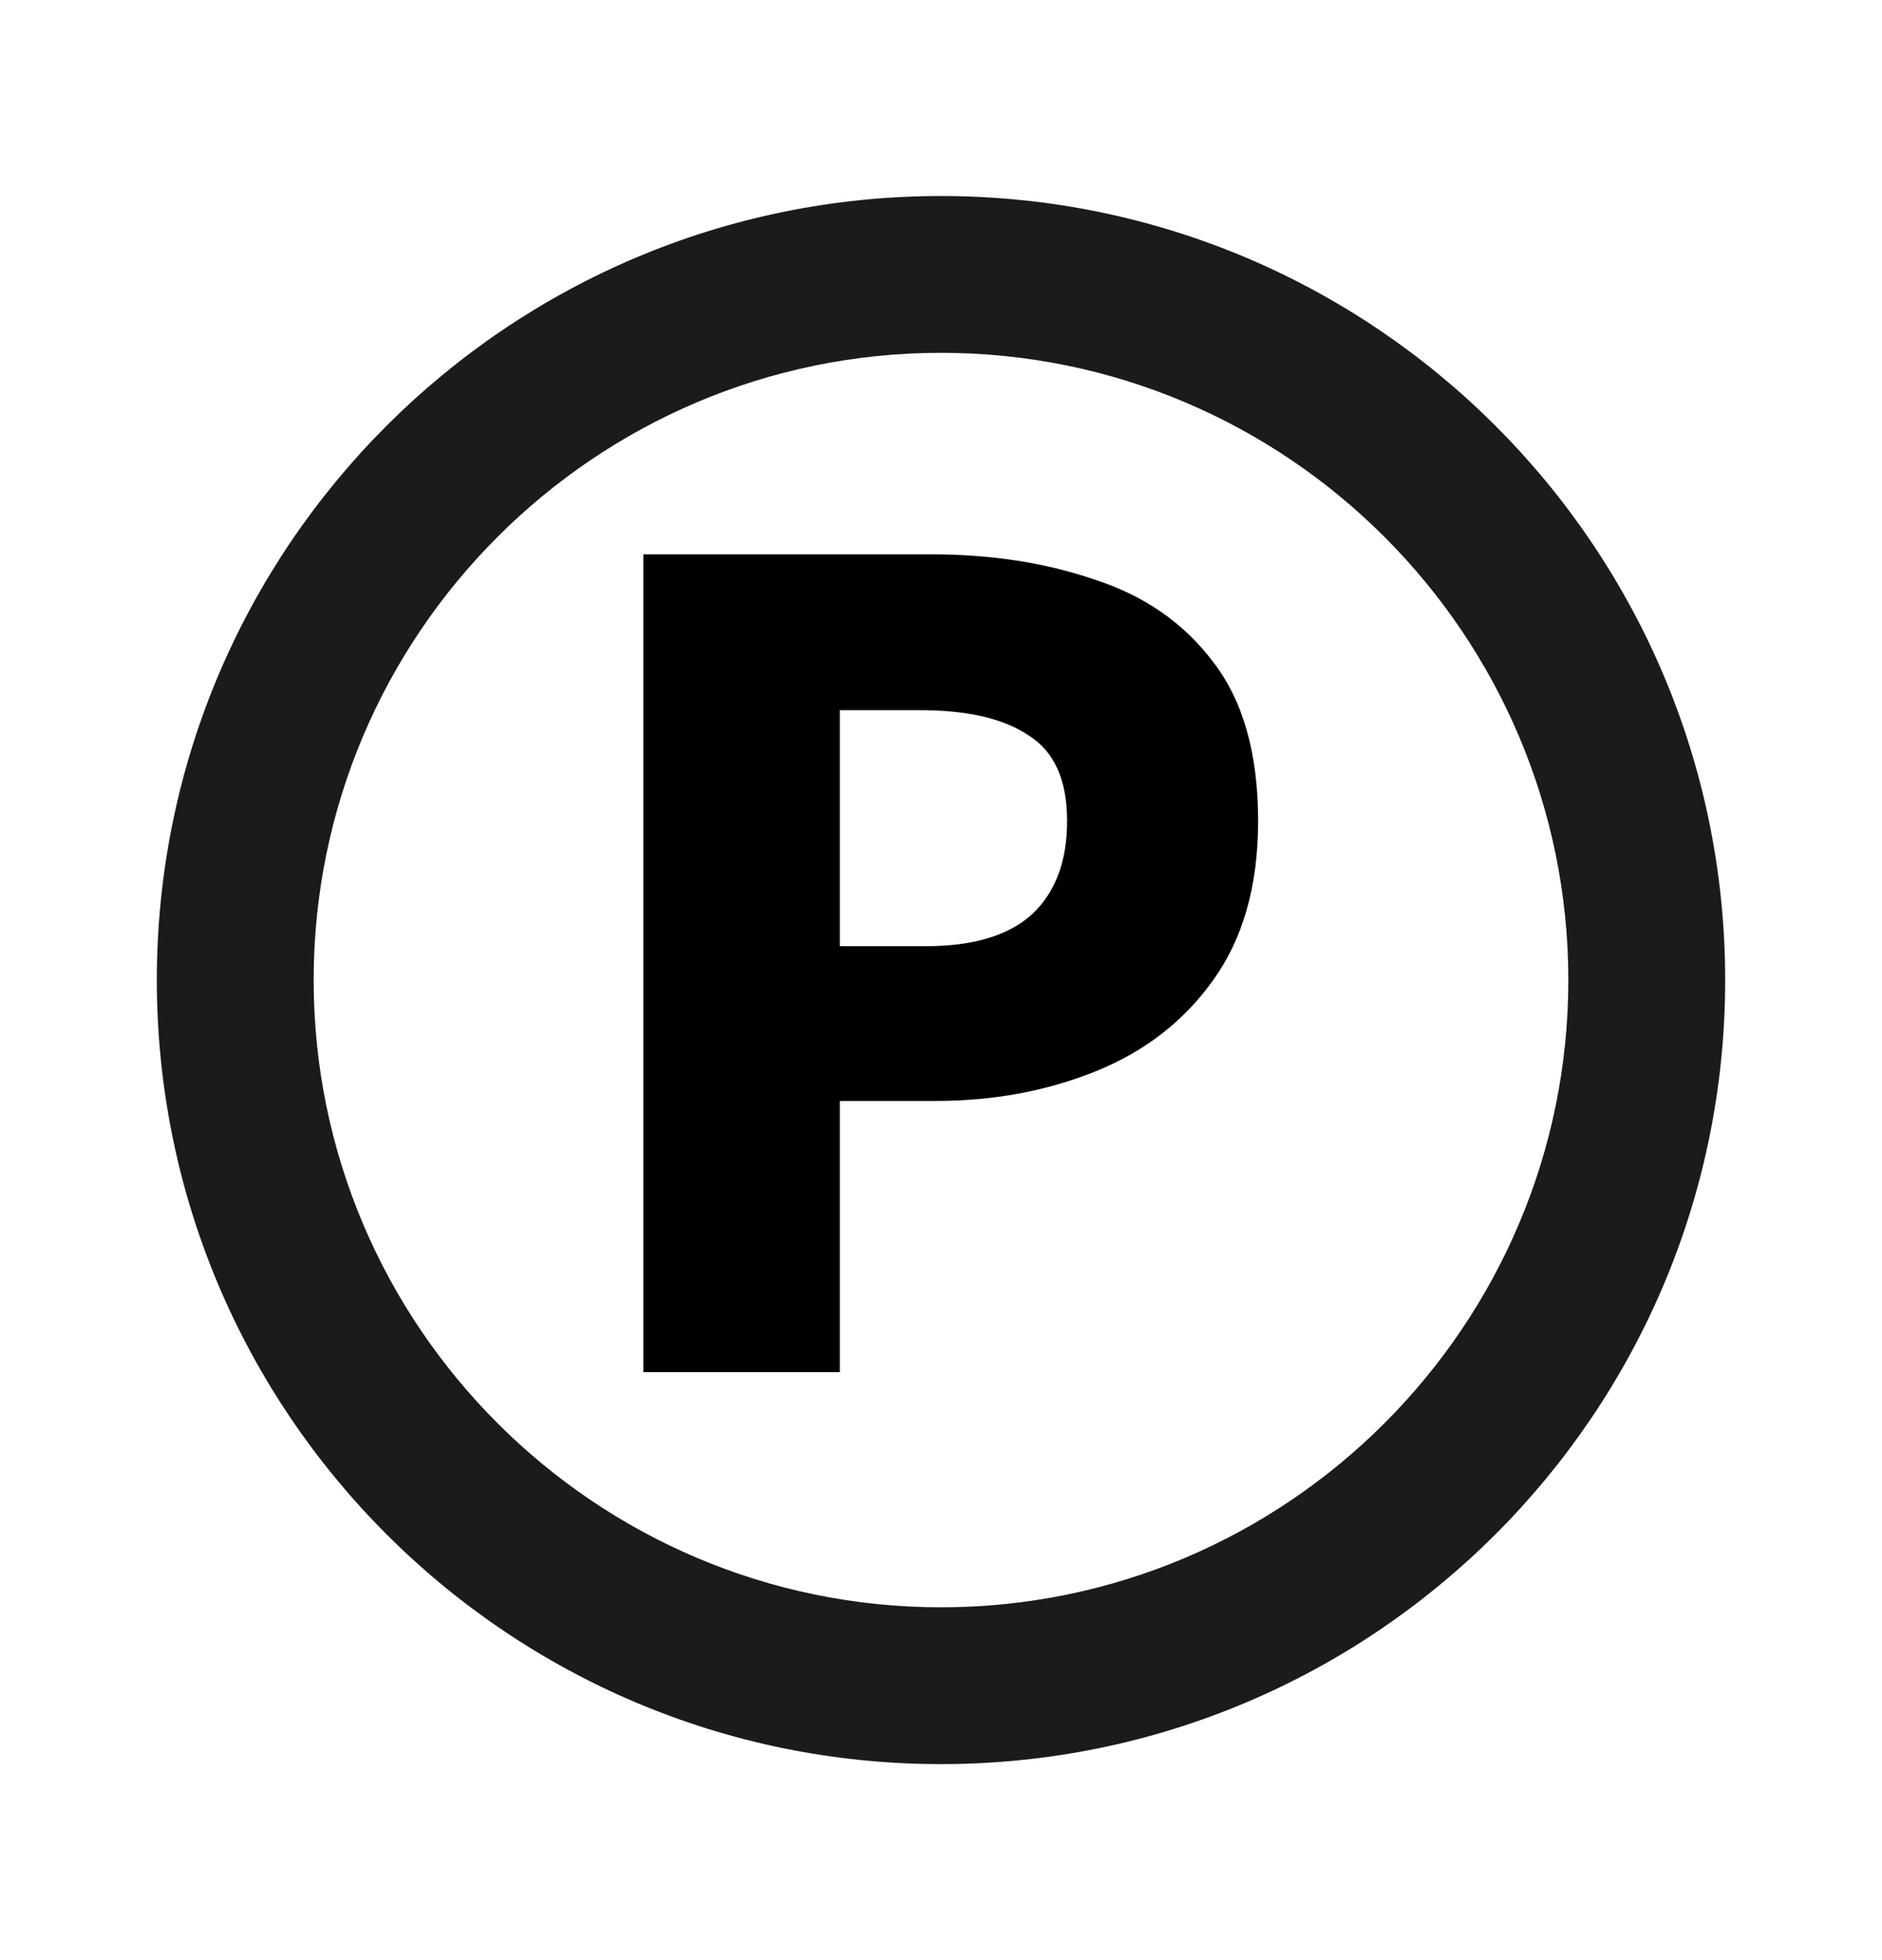
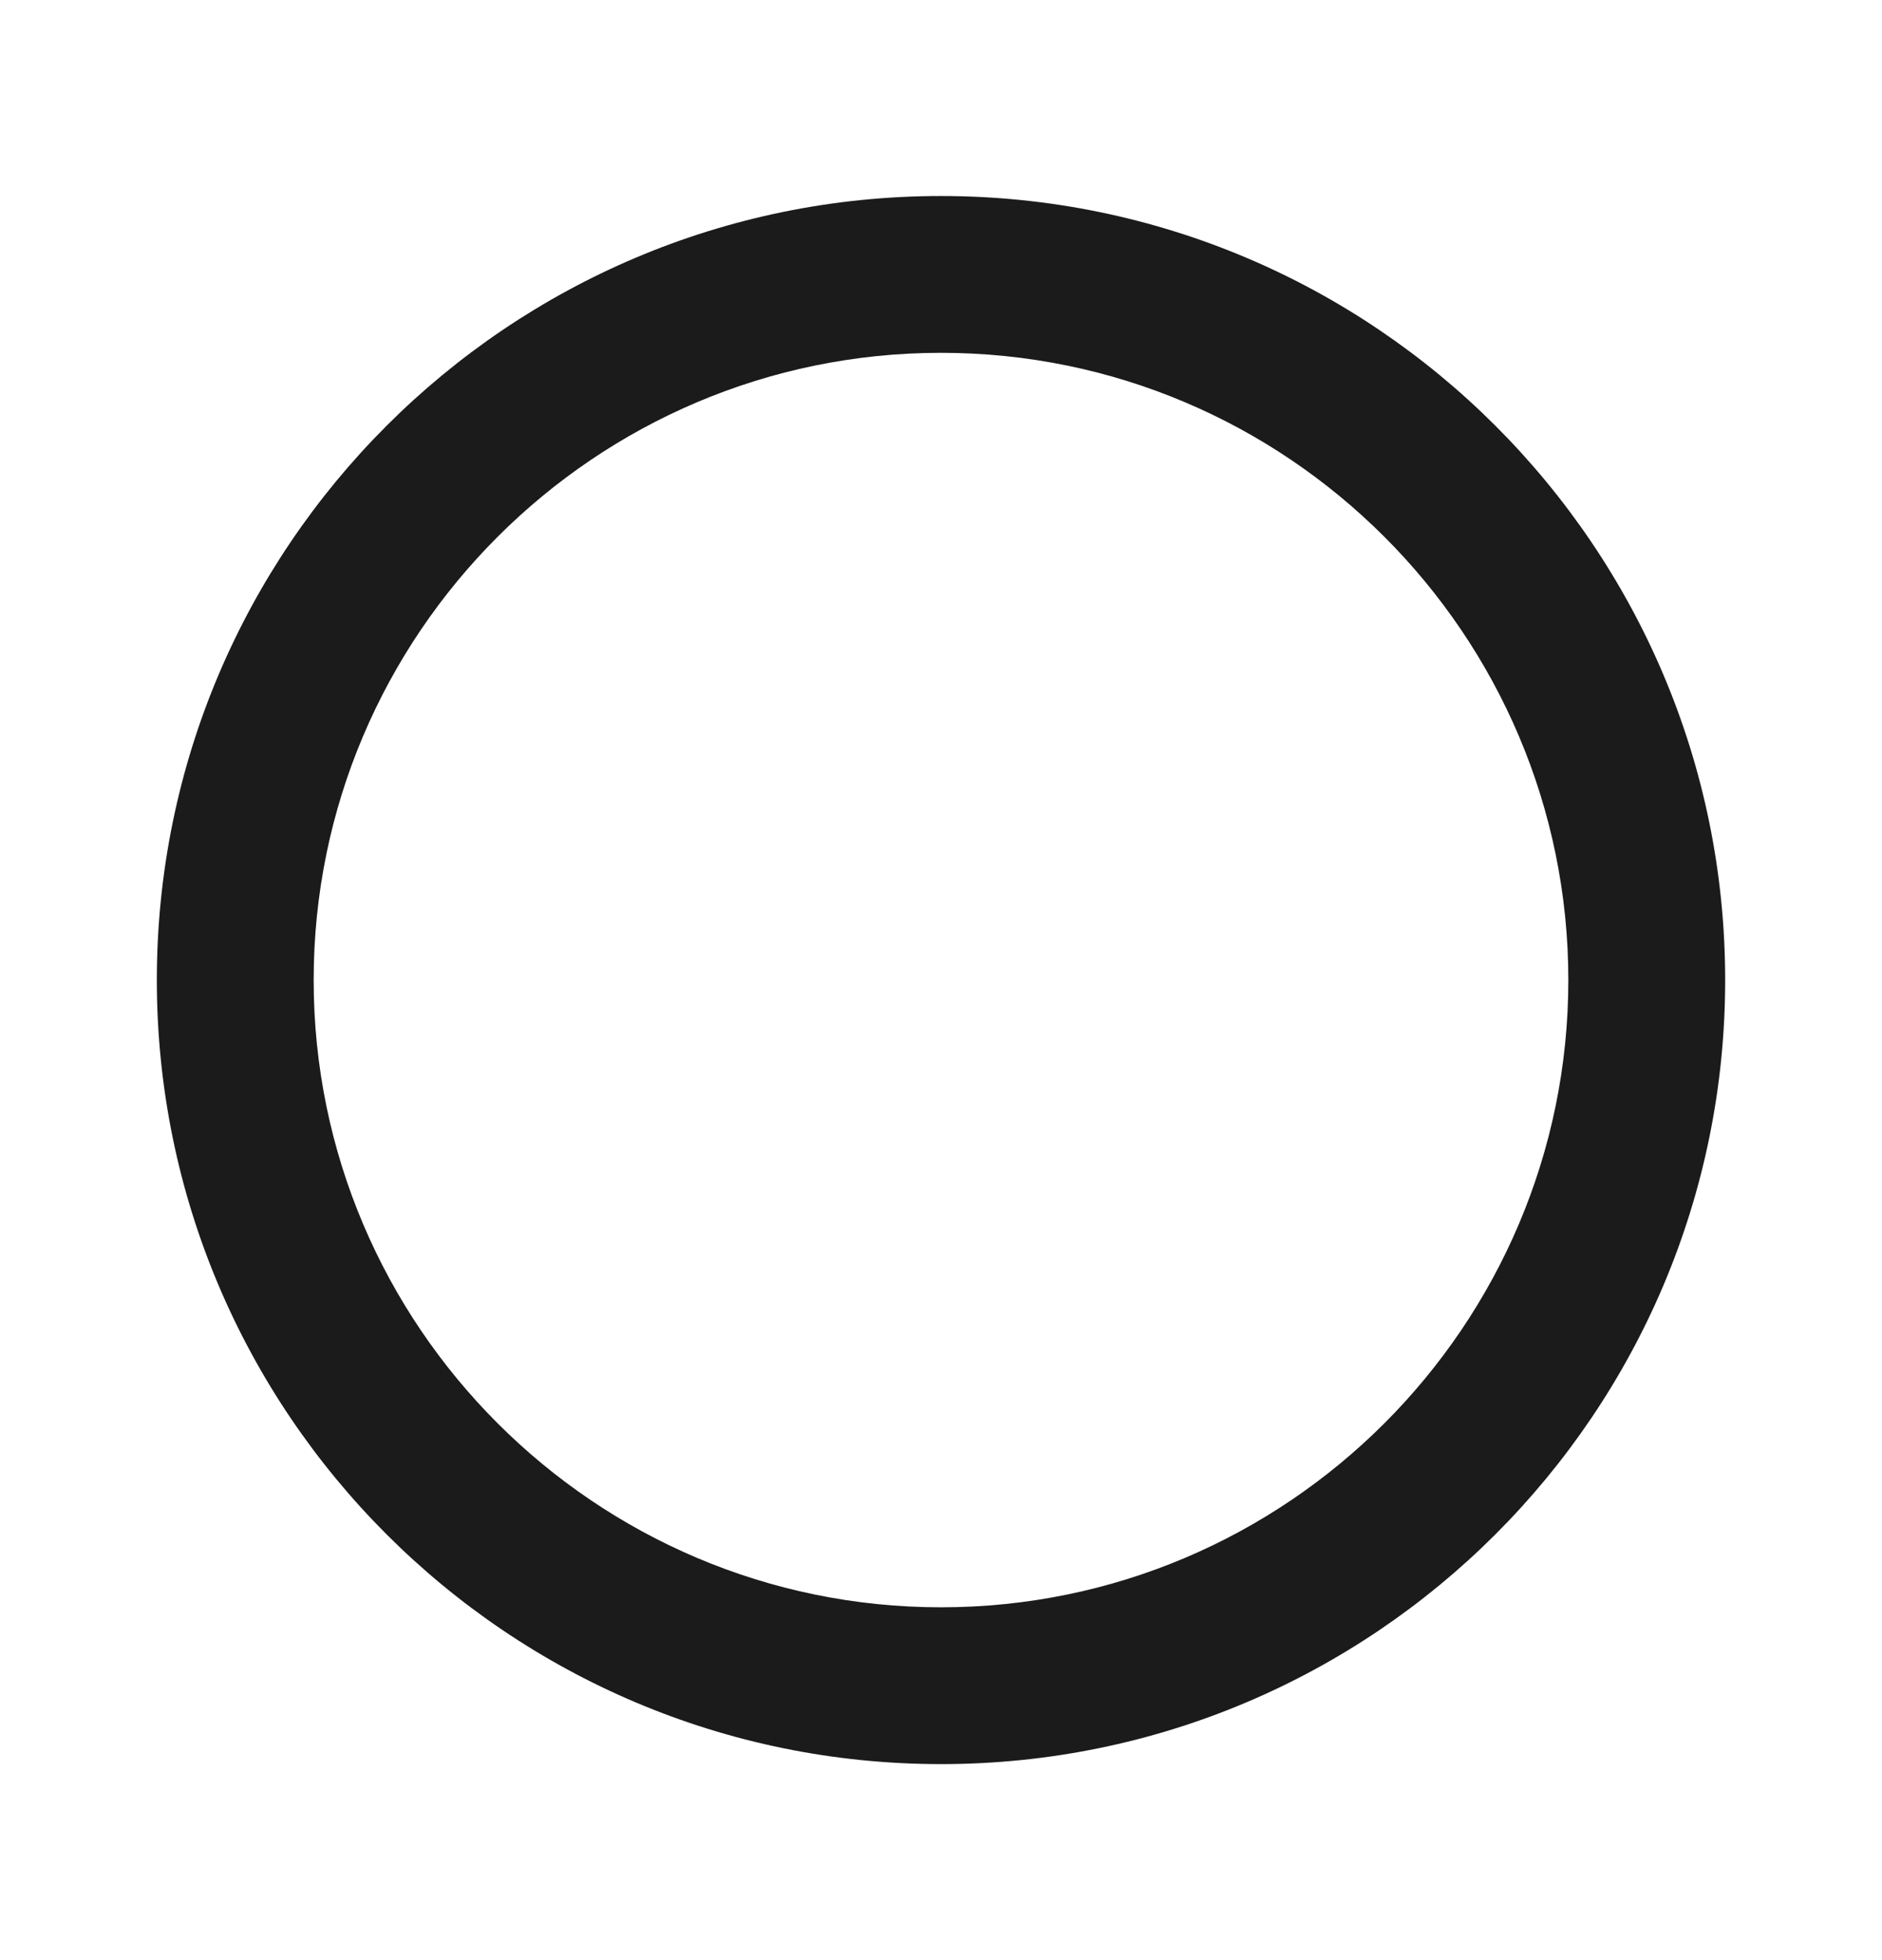
<svg xmlns="http://www.w3.org/2000/svg" width="24" height="25" viewBox="0 0 24 25" fill="none">
  <path d="M12 2.5C17.52 2.5 22 6.98 22 12.5C22 18.02 17.52 22.5 12 22.5C6.48 22.5 2 18.02 2 12.5C2 6.98 6.48 2.5 12 2.5ZM12 4.5C7.59 4.5 4 8.09 4 12.5C4 16.91 7.59 20.5 12 20.5C16.41 20.5 20 16.91 20 12.5C20 8.09 16.41 4.5 12 4.5Z" fill="#1B1B1B" />
-   <path d="M8.204 17.5V7.07H11.872C12.637 7.07 13.333 7.177 13.958 7.392C14.593 7.597 15.097 7.947 15.47 8.442C15.853 8.937 16.044 9.613 16.044 10.472C16.044 11.293 15.853 11.97 15.47 12.502C15.097 13.025 14.597 13.412 13.972 13.664C13.347 13.916 12.665 14.042 11.928 14.042H10.71V17.5H8.204ZM10.71 12.068H11.802C12.409 12.068 12.861 11.933 13.16 11.662C13.459 11.382 13.608 10.985 13.608 10.472C13.608 9.949 13.445 9.585 13.118 9.38C12.801 9.165 12.339 9.058 11.732 9.058H10.71V12.068Z" fill="black" />
</svg>